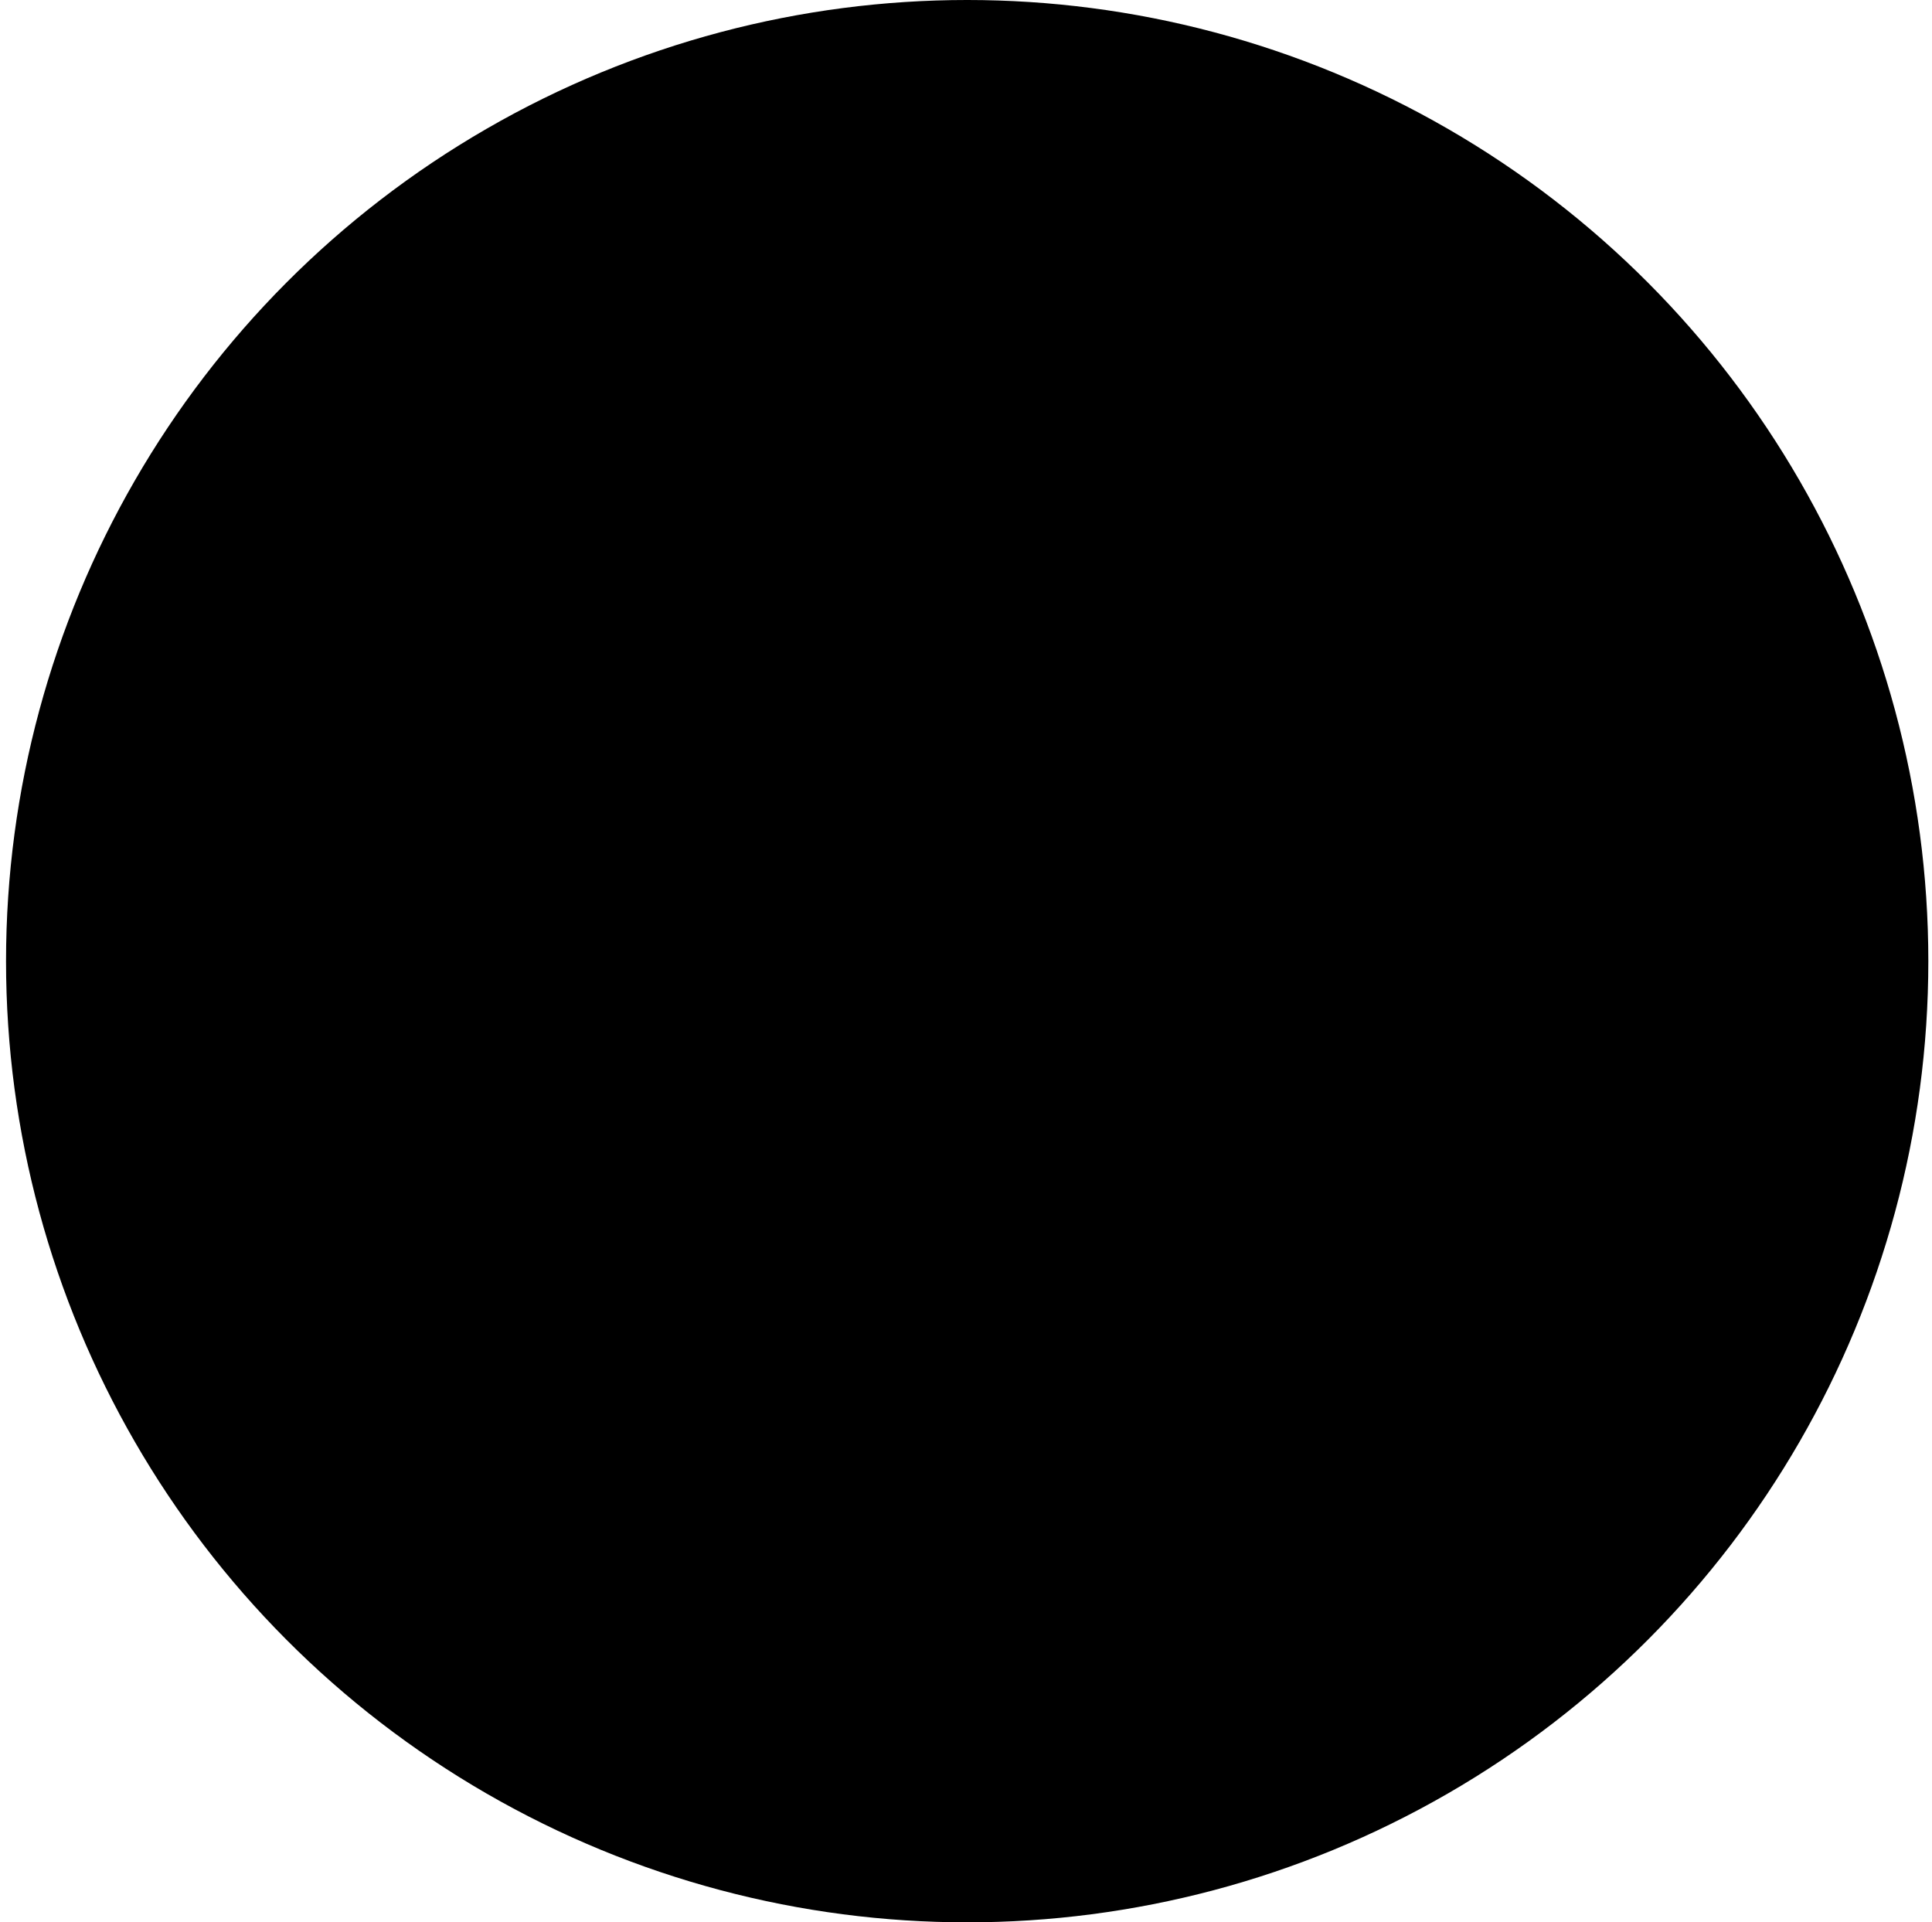
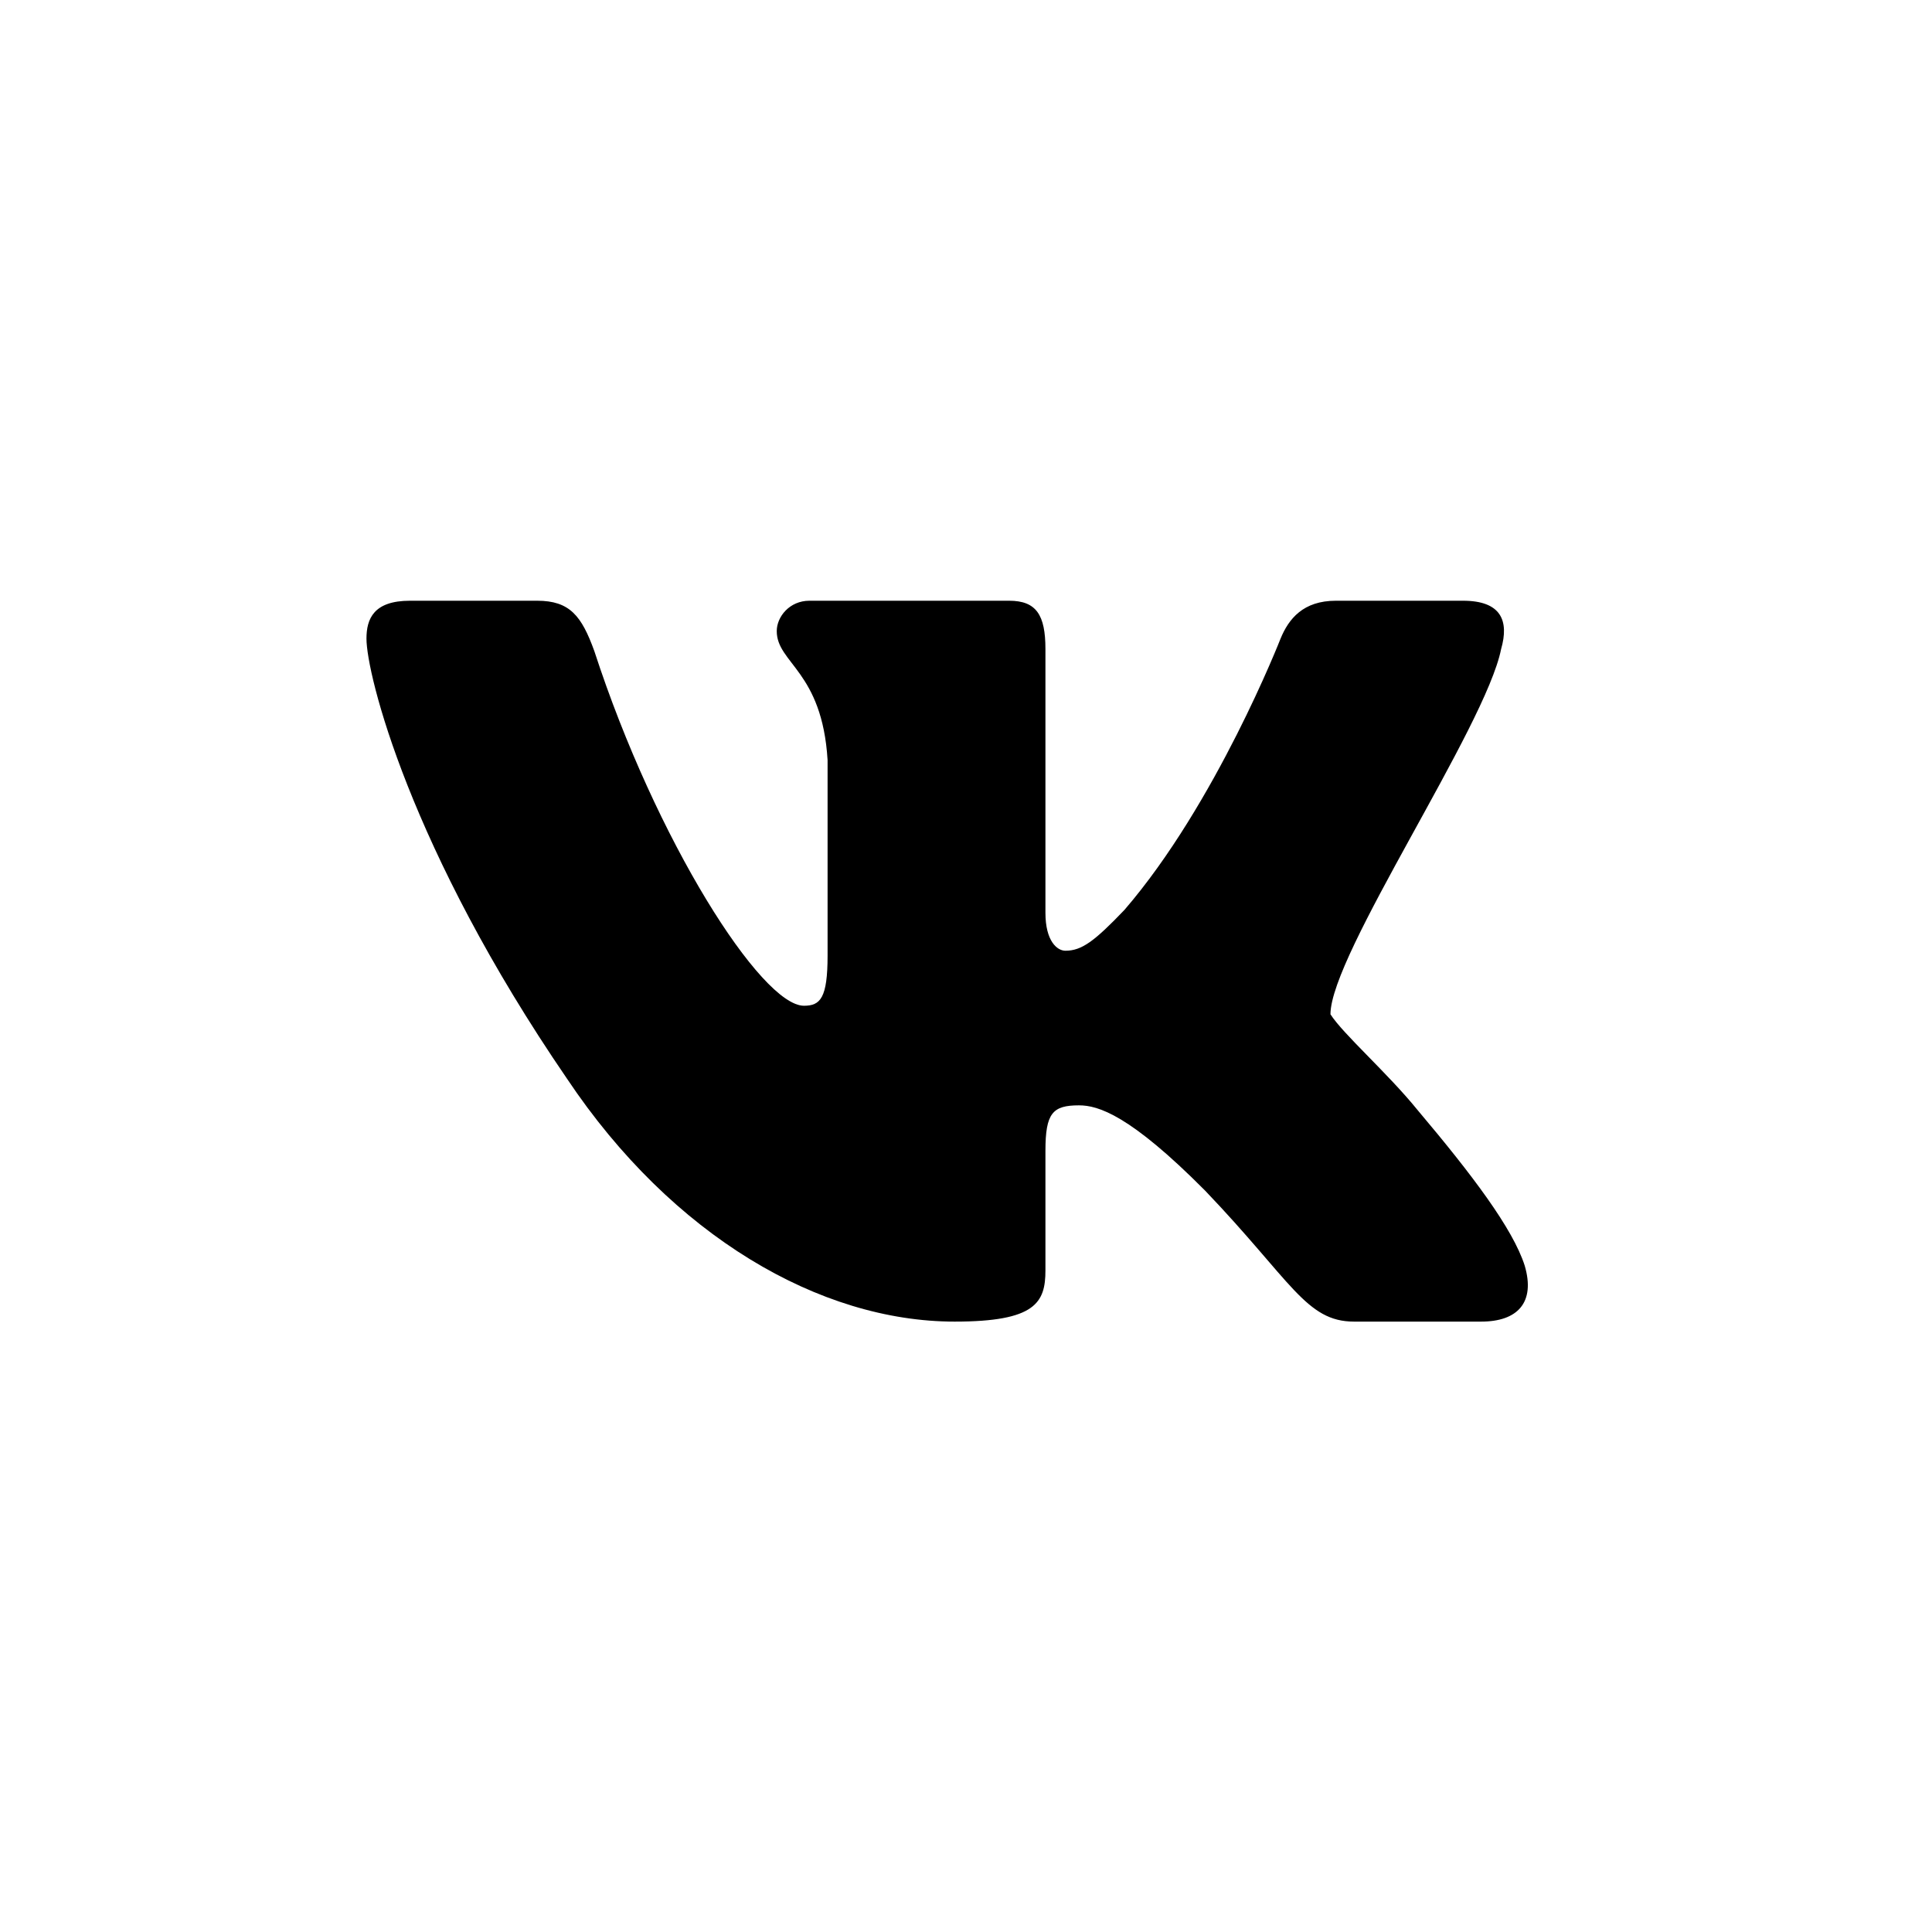
<svg xmlns="http://www.w3.org/2000/svg" width="199" height="198" viewBox="0 0 199 198" fill="none">
-   <circle cx="99.622" cy="99" r="99" fill="#014A46" style="fill:#014A46;fill:color(display-p3 0.004 0.29 0.275);fill-opacity:1;" />
-   <path fill-rule="evenodd" clip-rule="evenodd" d="M154.617 66.857C155.459 63.926 154.617 61.875 150.69 61.875H137.601C134.235 61.875 132.739 63.731 131.898 65.783C131.898 65.783 125.259 82.782 115.816 93.724C112.731 96.948 111.422 97.925 109.739 97.925C108.897 97.925 107.682 96.948 107.682 94.017V66.857C107.682 63.34 106.747 61.875 103.942 61.875H83.373C81.316 61.875 80.007 63.536 80.007 65.001C80.007 68.323 84.682 69.104 85.243 78.288V98.414C85.243 102.81 84.495 103.592 82.812 103.592C78.418 103.592 67.572 86.592 61.214 67.053C59.905 63.438 58.69 61.875 55.324 61.875H42.234C38.495 61.875 37.747 63.731 37.747 65.783C37.747 69.397 42.141 87.374 58.409 111.114C69.255 127.332 84.495 136.125 98.332 136.125C106.654 136.125 107.682 134.171 107.682 130.849V118.539C107.682 114.631 108.43 113.85 111.141 113.85C113.105 113.85 116.377 114.827 124.137 122.643C133.02 131.924 134.516 136.125 139.471 136.125H152.56C156.3 136.125 158.17 134.171 157.048 130.361C155.833 126.55 151.625 120.982 146.016 114.338C142.93 110.528 138.349 106.522 137.04 104.471C135.077 101.833 135.638 100.661 137.04 98.414C137.04 98.316 153.028 74.868 154.617 66.857V66.857Z" fill="#A9EC3A" style="fill:#A9EC3A;fill:color(display-p3 0.663 0.925 0.228);fill-opacity:1;" />
+   <path fill-rule="evenodd" clip-rule="evenodd" d="M154.617 66.857C155.459 63.926 154.617 61.875 150.69 61.875H137.601C134.235 61.875 132.739 63.731 131.898 65.783C131.898 65.783 125.259 82.782 115.816 93.724C112.731 96.948 111.422 97.925 109.739 97.925C108.897 97.925 107.682 96.948 107.682 94.017V66.857C107.682 63.34 106.747 61.875 103.942 61.875H83.373C81.316 61.875 80.007 63.536 80.007 65.001C80.007 68.323 84.682 69.104 85.243 78.288V98.414C85.243 102.81 84.495 103.592 82.812 103.592C78.418 103.592 67.572 86.592 61.214 67.053C59.905 63.438 58.69 61.875 55.324 61.875H42.234C38.495 61.875 37.747 63.731 37.747 65.783C37.747 69.397 42.141 87.374 58.409 111.114C69.255 127.332 84.495 136.125 98.332 136.125C106.654 136.125 107.682 134.171 107.682 130.849V118.539C107.682 114.631 108.43 113.85 111.141 113.85C113.105 113.85 116.377 114.827 124.137 122.643C133.02 131.924 134.516 136.125 139.471 136.125H152.56C156.3 136.125 158.17 134.171 157.048 130.361C155.833 126.55 151.625 120.982 146.016 114.338C142.93 110.528 138.349 106.522 137.04 104.471C137.04 98.316 153.028 74.868 154.617 66.857V66.857Z" fill="#A9EC3A" style="fill:#A9EC3A;fill:color(display-p3 0.663 0.925 0.228);fill-opacity:1;" />
</svg>